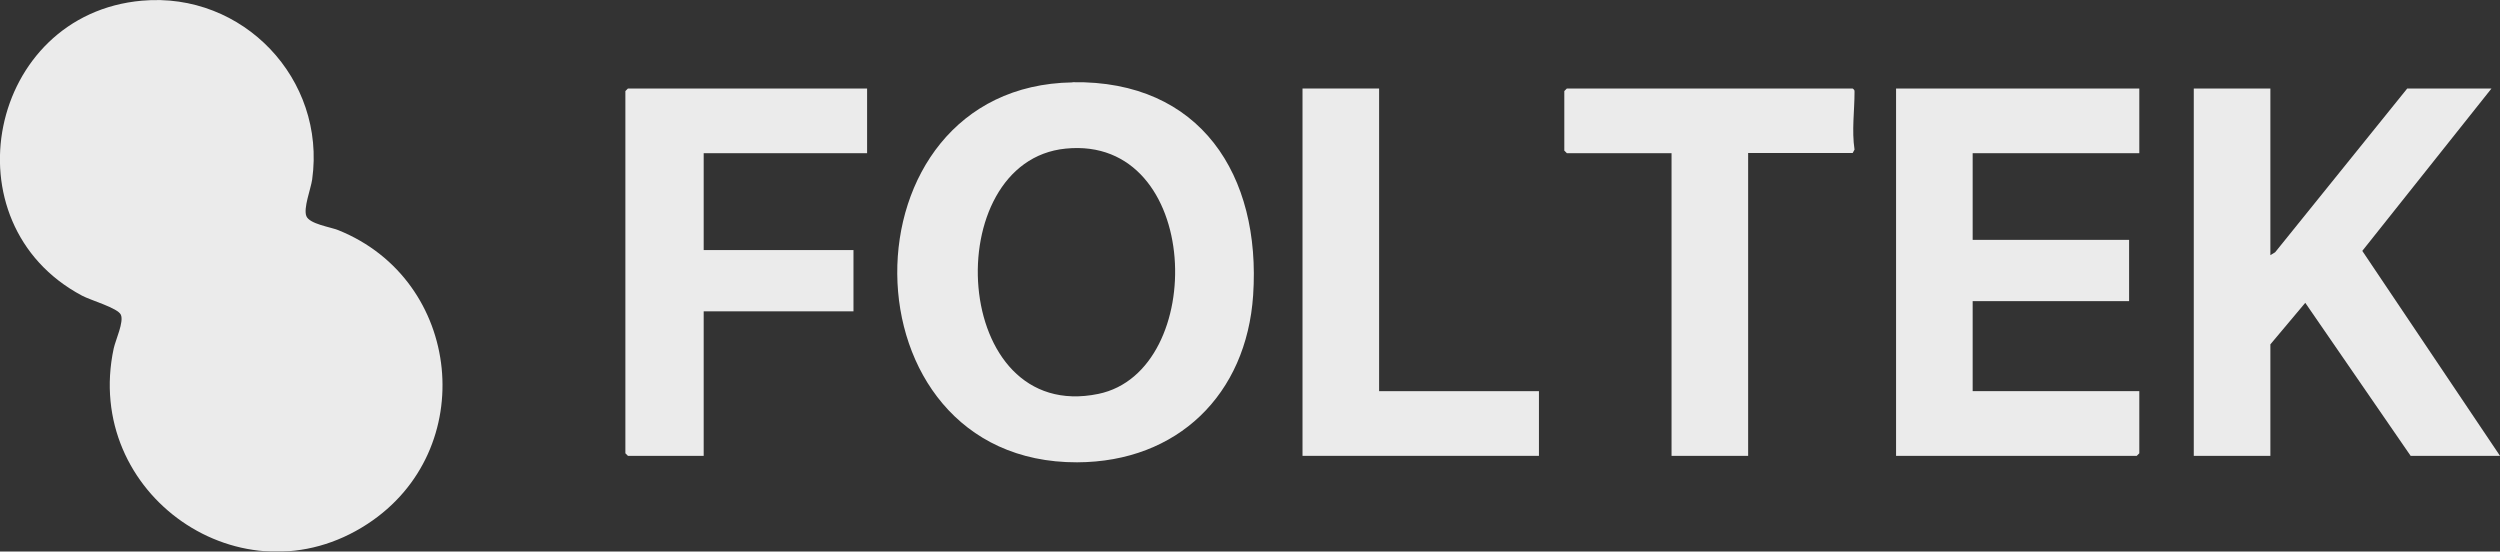
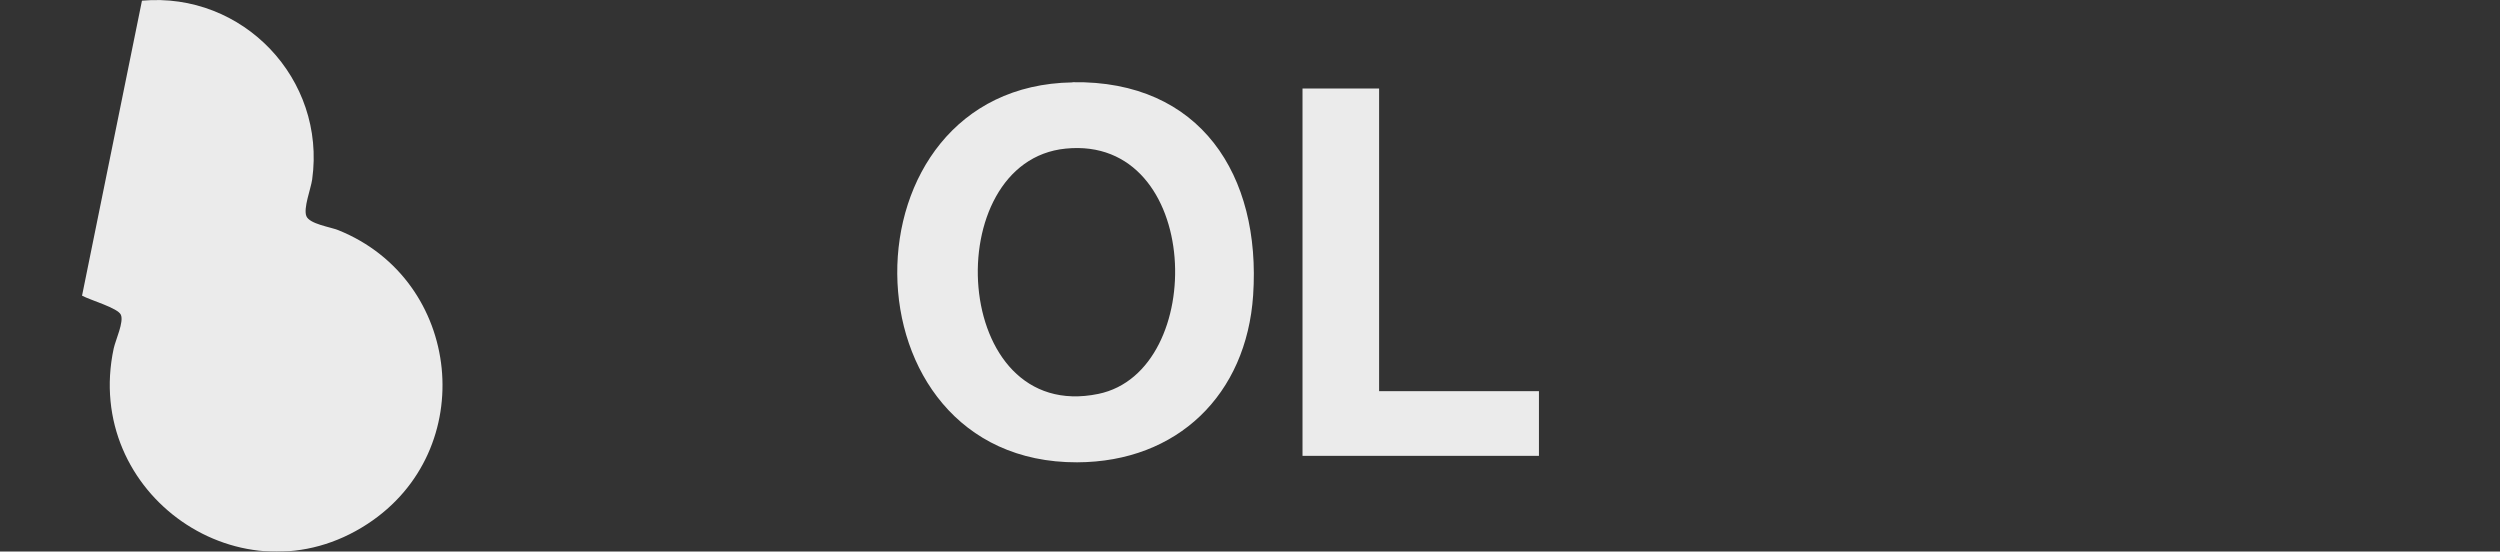
<svg xmlns="http://www.w3.org/2000/svg" id="_レイヤー_2" version="1.1" viewBox="0 0 1468.7 324">
  <rect x="0" y="0" width="1468.7" height="324" fill="#333333" stroke="none" />
  <defs>
    <style>
      .st0 {
        fill: #fff;
      }

      .st1 {
        opacity: .9;
      }
    </style>
  </defs>
  <g id="_レイヤー_1-2">
    <g class="st1">
-       <path class="st0" d="M83.4.4c59.3-5.3,108.2,46,100,105-.8,5.6-5.3,17-3.4,21.6,1.9,4.6,13.9,6.3,18.7,8.2,73,29.3,83.3,129.4,17.2,172.6-73.5,48.1-167.4-17.5-149.1-103.1,1.1-5,6.1-15.6,4.2-19.8-1.8-4-17.8-8.5-22.8-11.2C-31.9,131.1-6.8,8.4,83.4.4Z" />
+       <path class="st0" d="M83.4.4c59.3-5.3,108.2,46,100,105-.8,5.6-5.3,17-3.4,21.6,1.9,4.6,13.9,6.3,18.7,8.2,73,29.3,83.3,129.4,17.2,172.6-73.5,48.1-167.4-17.5-149.1-103.1,1.1-5,6.1-15.6,4.2-19.8-1.8-4-17.8-8.5-22.8-11.2Z" />
      <path class="st0" d="M630.1,48.3c75.2-1.2,110.8,54.7,106.1,125.1-3.9,58.4-44.4,98-103.4,98.2-140.1.4-140.8-221.1-2.7-223.2h0ZM626.1,87.3c-75.2,7.4-67.9,162.1,19.2,144.1,64.6-13.4,61.1-152.1-19.2-144.1Z" />
-       <polygon class="st0" points="1333.8 52 1333.8 149.9 1336.6 148.2 1414.2 52 1463.7 52 1387.8 147.4 1468.7 267.8 1416.2 267.8 1354.3 177.9 1333.8 202.3 1333.8 267.8 1288.8 267.8 1288.8 52 1333.8 52" />
-       <polygon class="st0" points="1256.8 52 1256.8 90 1158.9 90 1158.9 140.9 1250.8 140.9 1250.8 176.9 1158.9 176.9 1158.9 229.8 1256.8 229.8 1256.8 266.3 1255.3 267.8 1113.9 267.8 1113.9 52 1256.8 52" />
-       <polygon class="st0" points="509.4 52 509.4 90 413.4 90 413.4 146.9 501.4 146.9 501.4 182.9 413.4 182.9 413.4 267.8 368.9 267.8 367.4 266.3 367.4 53.5 368.9 52 509.4 52" />
-       <path class="st0" d="M1027,90v177.8h-45V90h-61.5l-1.5-1.5v-35l1.5-1.5h167.9c1,.8,1.1.9,1.1,2,0,11.2-1.7,22.6,0,33.9l-1.1,2h-61.5,0Z" />
      <polygon class="st0" points="810.2 52 810.2 229.8 904.1 229.8 904.1 267.8 765.2 267.8 765.2 52 810.2 52" />
    </g>
  </g>
</svg>